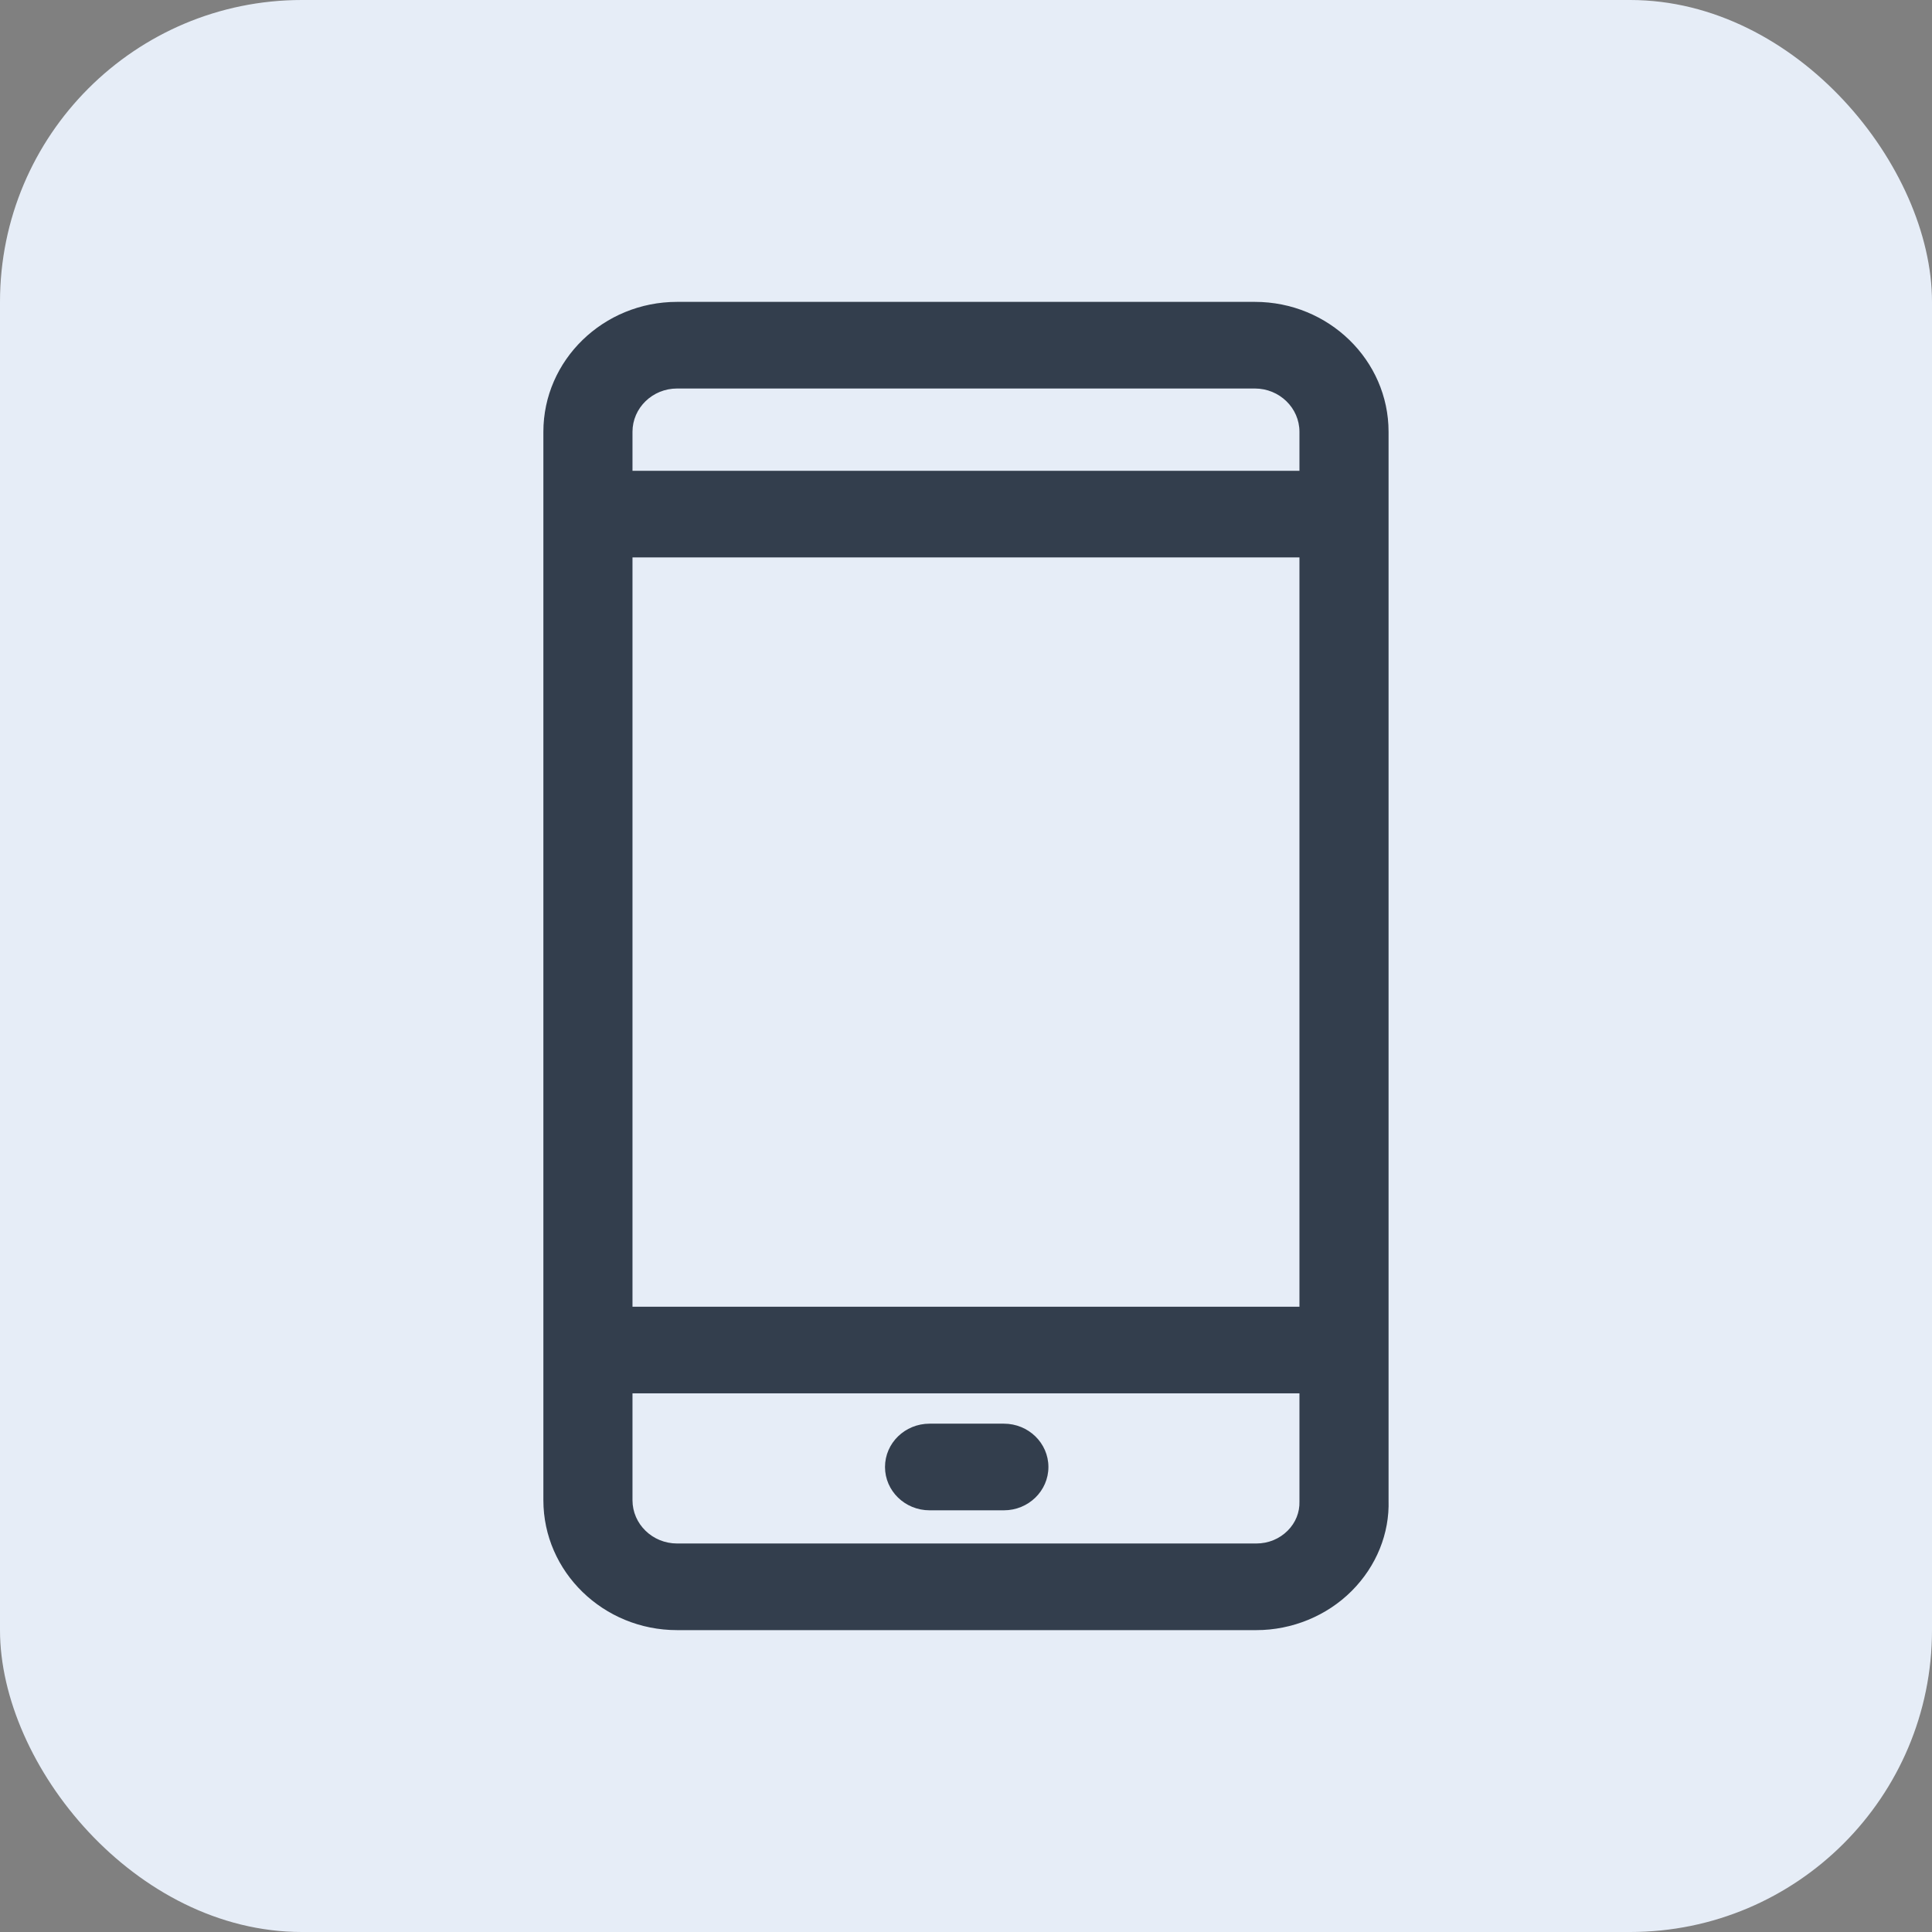
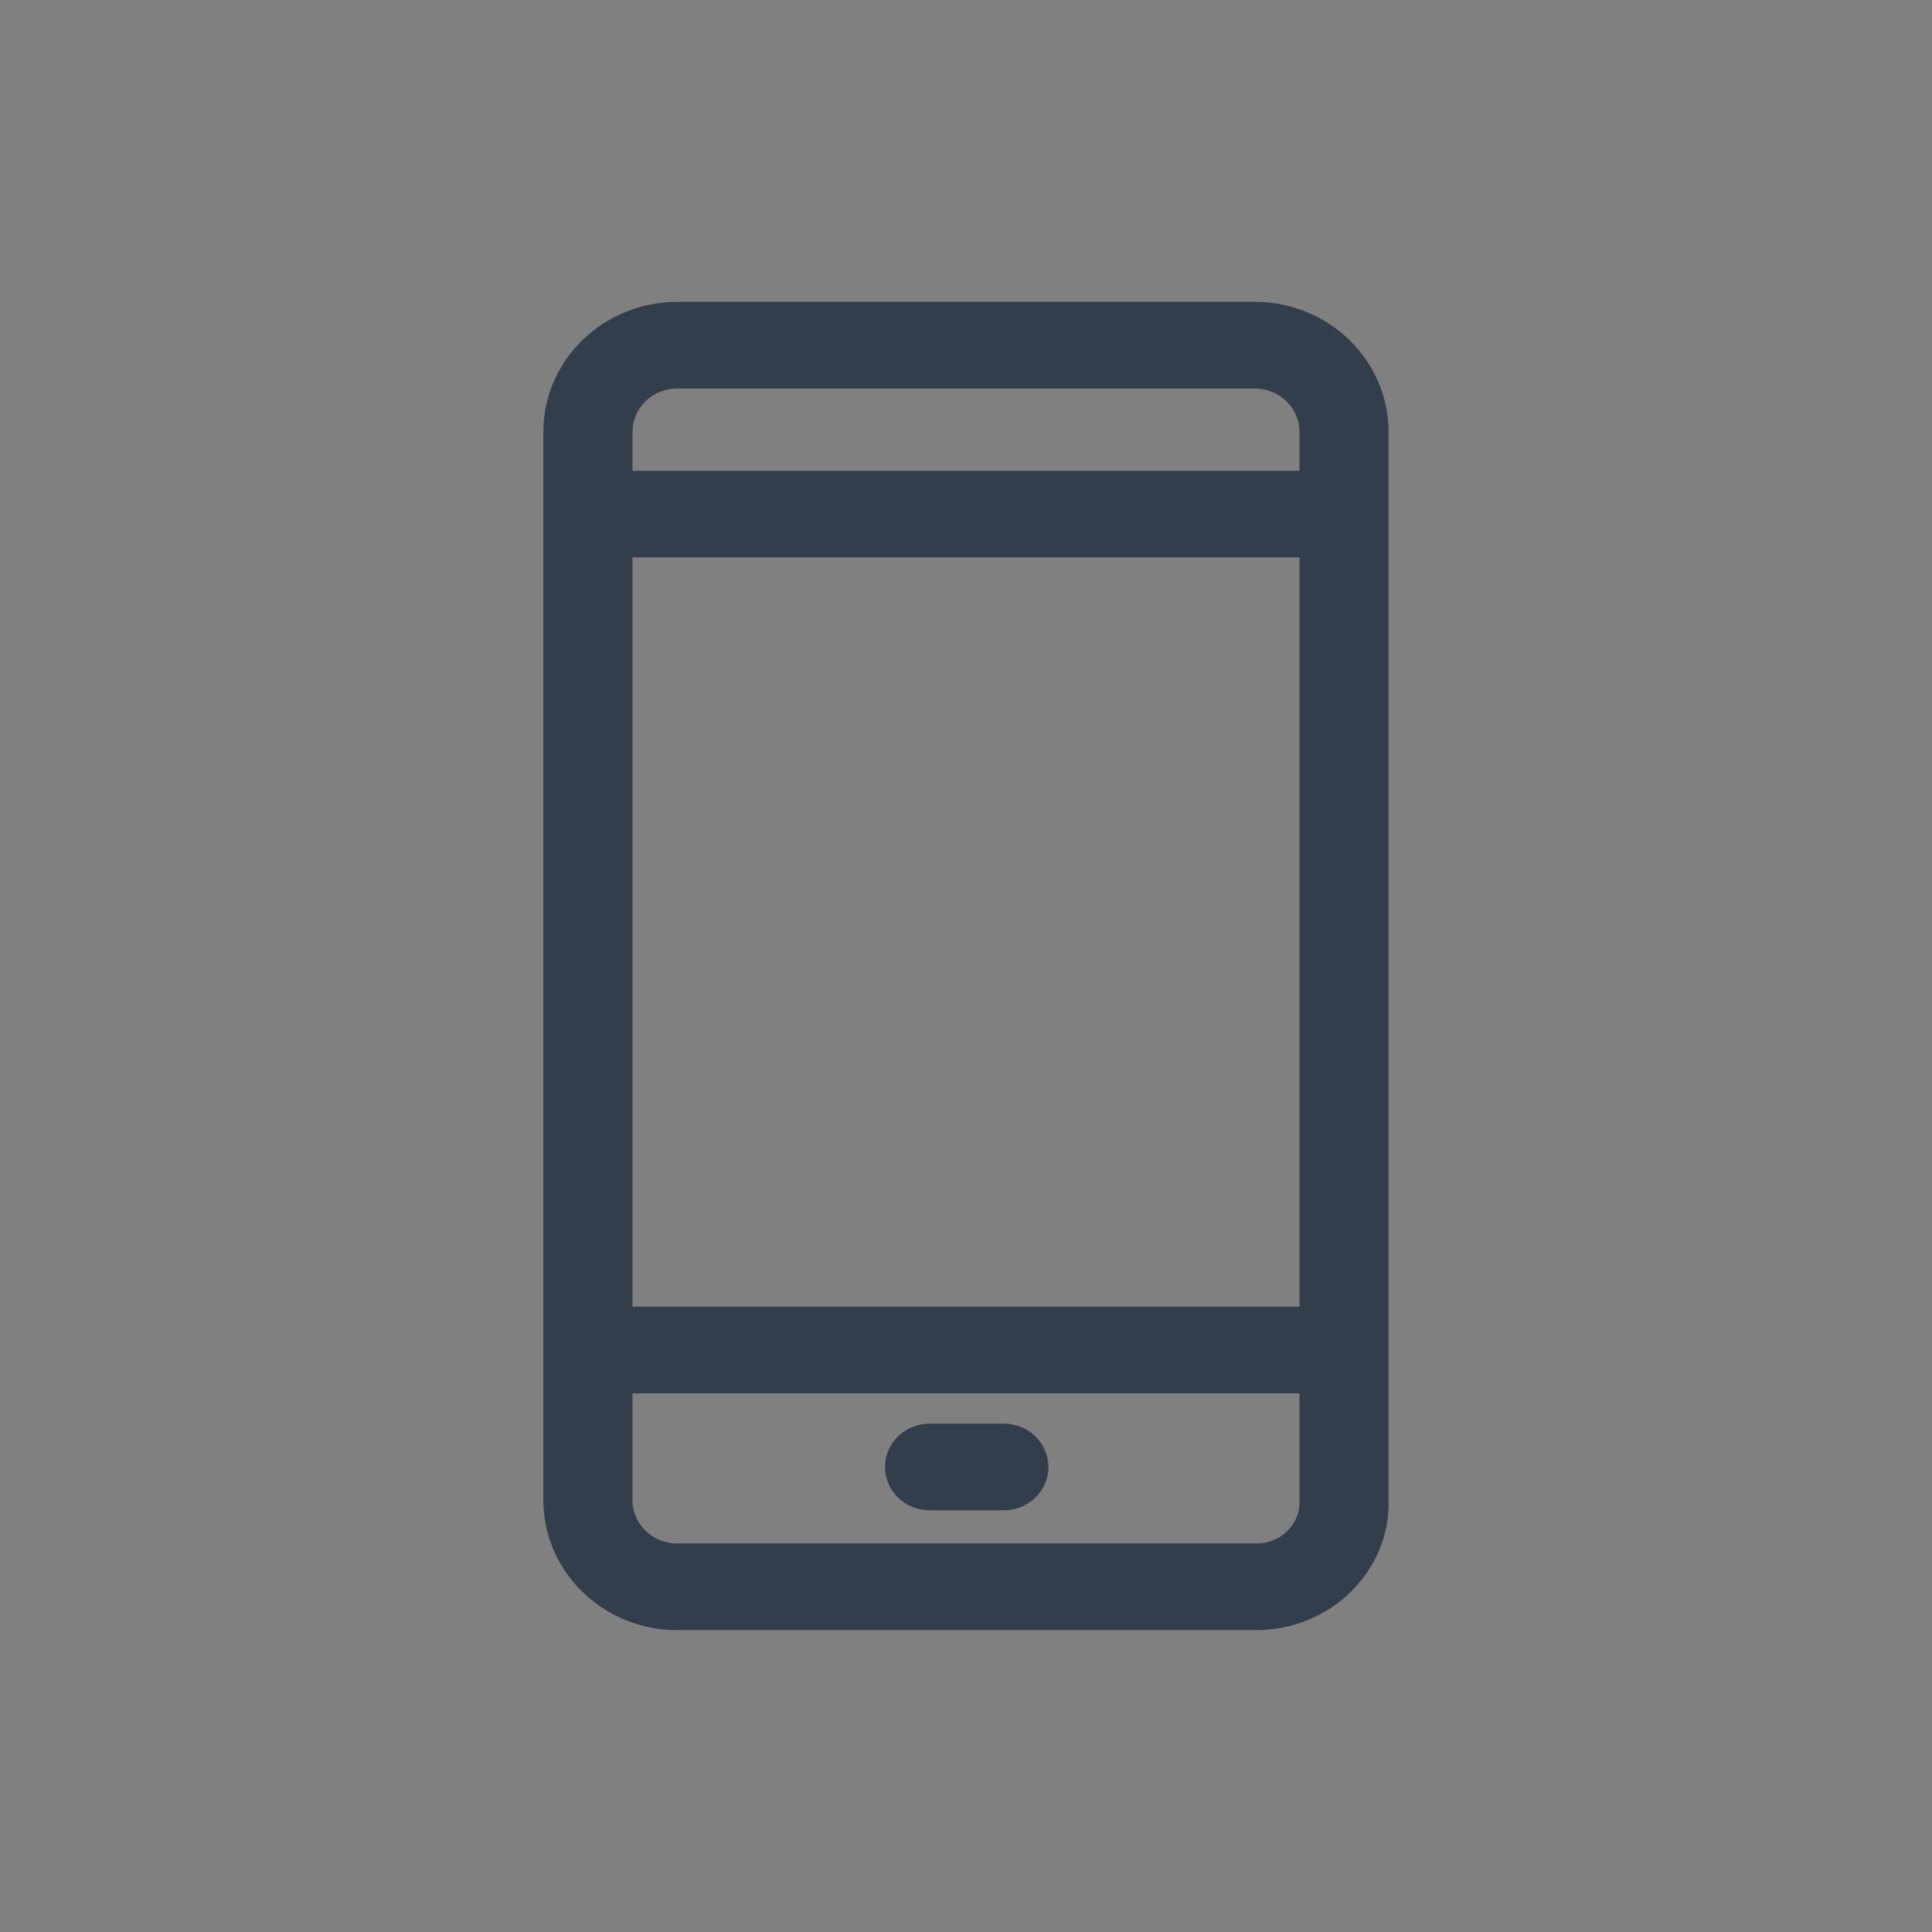
<svg xmlns="http://www.w3.org/2000/svg" width="64" height="64" viewBox="0 0 64 64" fill="none">
  <rect x="0" y="0" width="64" height="64" fill="#808080" stroke="none" />
-   <rect width="64" height="64" rx="10" fill="#E6EDF7" />
  <path d="M45.998 49.696V14.304C45.998 11.931 44.012 10 41.57 10H22.428C19.987 10 18 11.931 18 14.304V49.696C18 52.069 19.987 54 22.428 54H41.619C42.802 54 43.953 53.527 44.776 52.703C45.599 51.878 46.032 50.795 45.998 49.696ZM42.657 50.704C42.383 50.979 42.014 51.13 41.619 51.13H22.428C21.615 51.13 20.952 50.487 20.952 49.696V14.304C20.952 13.513 21.615 12.87 22.428 12.87H41.57C42.383 12.87 43.046 13.513 43.046 14.304L43.046 49.739C43.057 50.098 42.919 50.441 42.657 50.704Z" fill="#333E4D" />
  <path d="M44.571 15.596H19.476V18.465H44.571V15.596Z" fill="#333E4D" />
  <path d="M44.571 43.287H19.476V46.156H44.571V43.287Z" fill="#333E4D" />
  <path d="M33.254 47.161H30.794C29.978 47.161 29.317 47.803 29.317 48.596C29.317 49.388 29.978 50.031 30.794 50.031H33.254C34.069 50.031 34.73 49.388 34.73 48.596C34.73 47.803 34.069 47.161 33.254 47.161Z" fill="#333E4D" />
</svg>